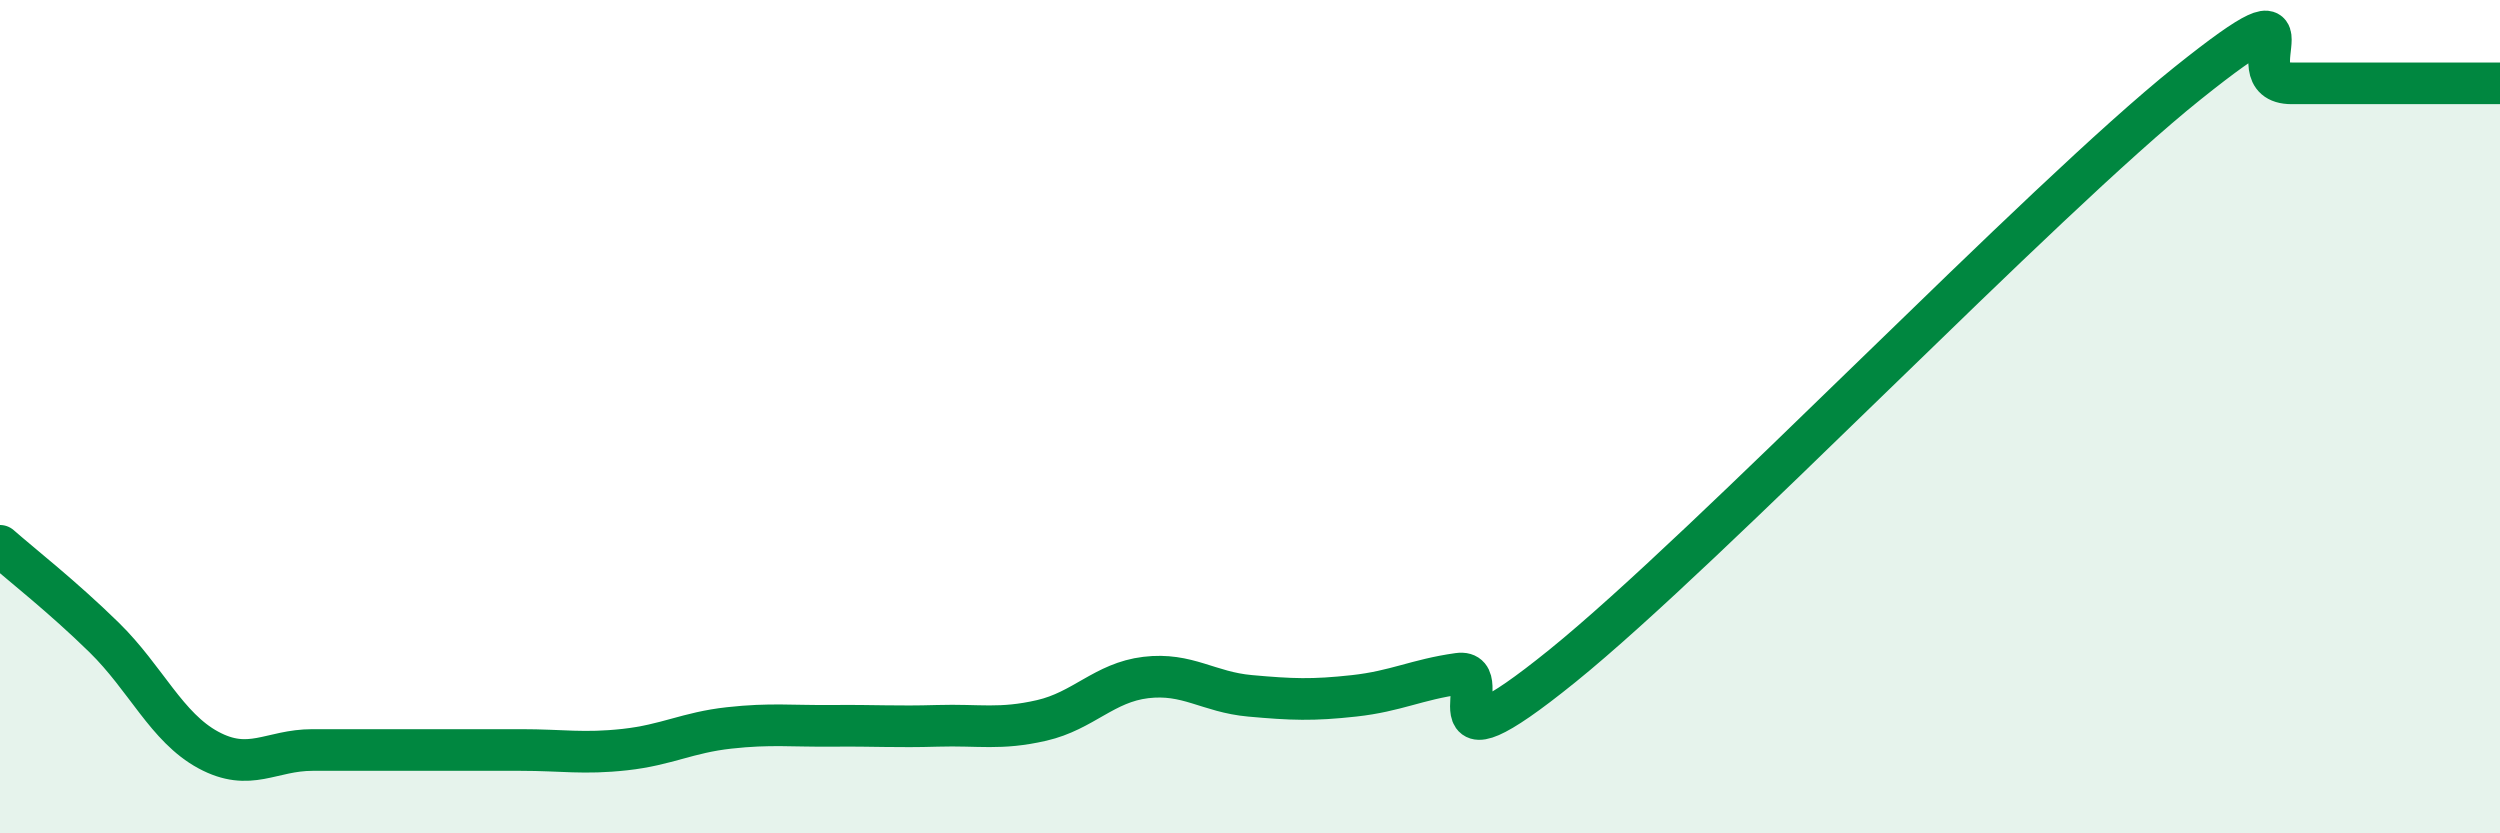
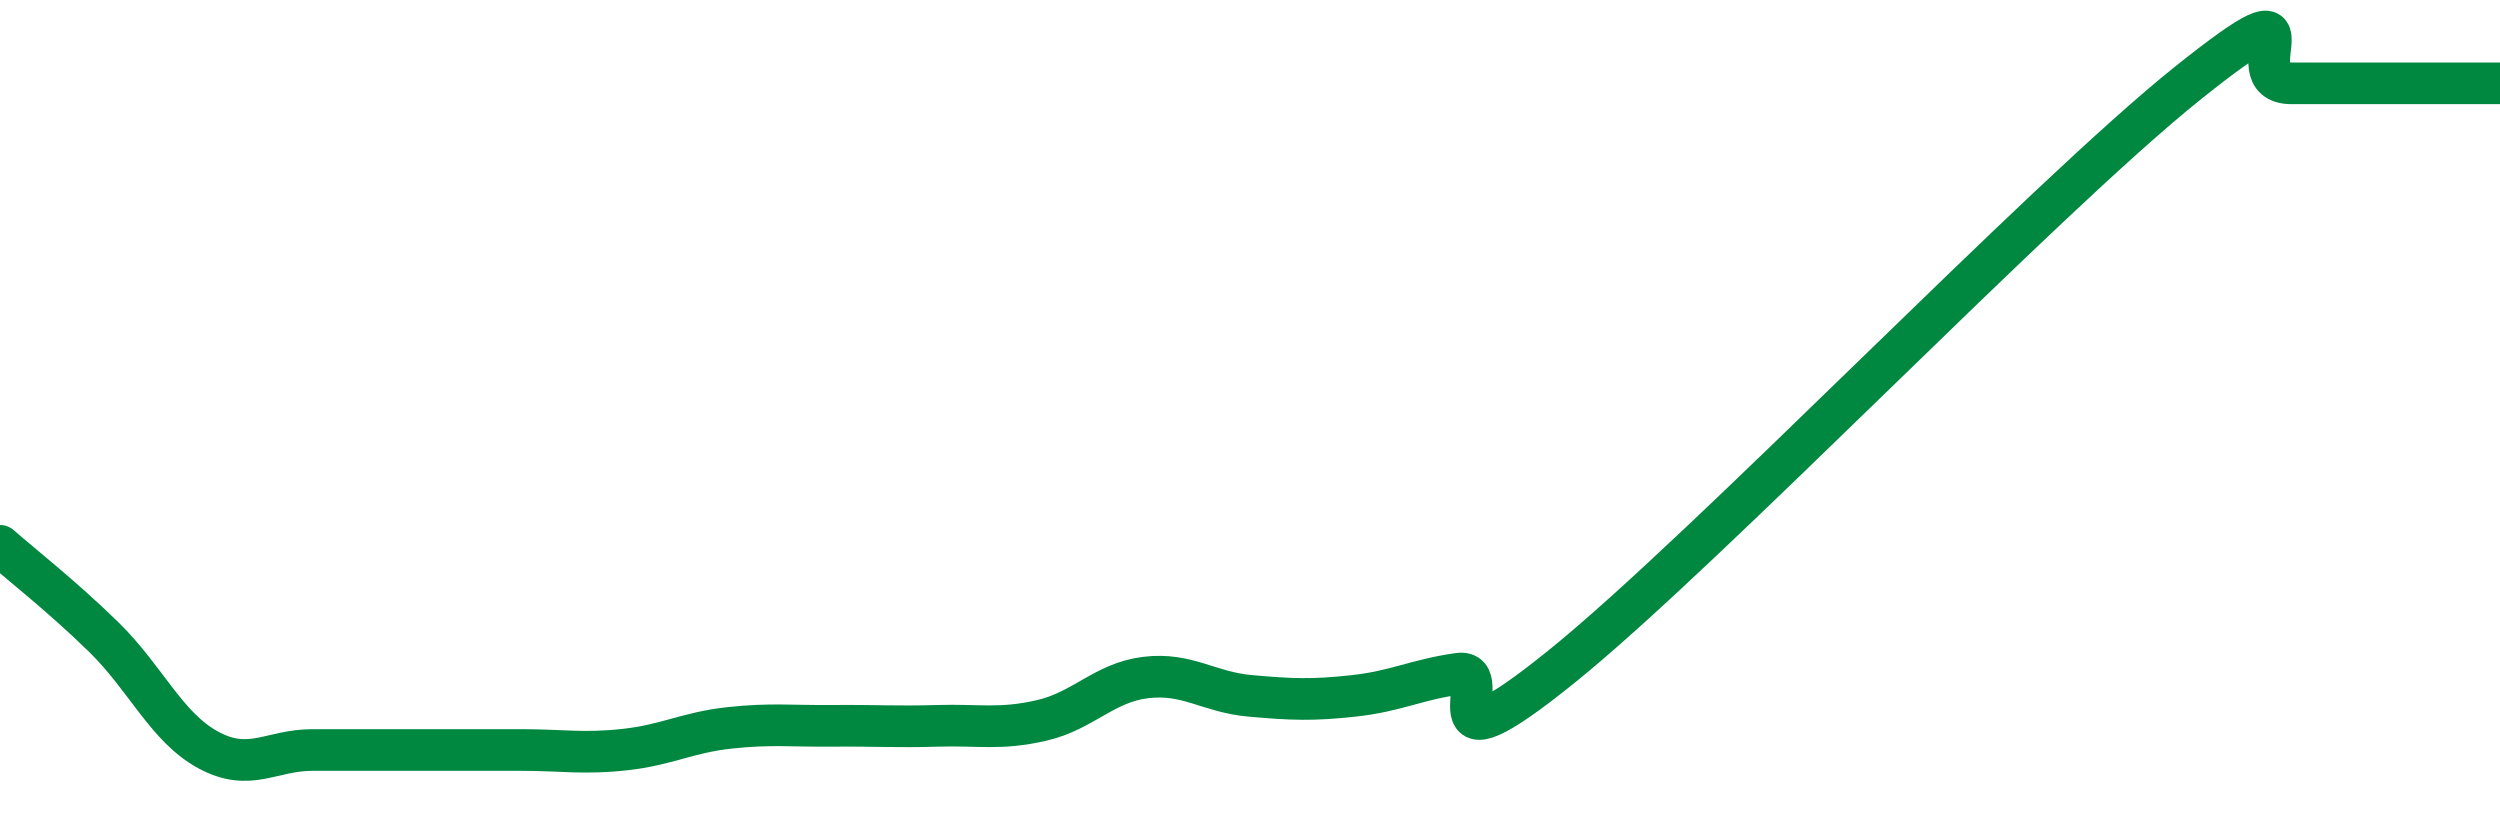
<svg xmlns="http://www.w3.org/2000/svg" width="60" height="20" viewBox="0 0 60 20">
-   <path d="M 0,13.1 C 0.5,13.54 1.5,14.32 2.5,15.3 C 3.5,16.28 4,17.46 5,18 C 6,18.54 6.5,18 7.5,18 C 8.5,18 9,18 10,18 C 11,18 11.5,18 12.5,18 C 13.5,18 14,18.1 15,17.99 C 16,17.88 16.5,17.58 17.5,17.47 C 18.5,17.36 19,17.43 20,17.42 C 21,17.41 21.5,17.45 22.5,17.42 C 23.5,17.39 24,17.52 25,17.29 C 26,17.06 26.5,16.38 27.5,16.26 C 28.5,16.14 29,16.61 30,16.7 C 31,16.79 31.5,16.81 32.5,16.7 C 33.5,16.59 34,16.31 35,16.17 C 36,16.03 34,18.81 37.5,15.98 C 41,13.15 49,4.8 52.5,2 C 56,-0.8 53.5,2 55,2 C 56.5,2 59,2 60,2L60 20L0 20Z" fill="#008740" opacity="0.1" stroke-linecap="round" stroke-linejoin="round" />
  <path d="M 0,13.1 C 0.5,13.54 1.5,14.32 2.5,15.3 C 3.5,16.28 4,17.46 5,18 C 6,18.54 6.5,18 7.5,18 C 8.5,18 9,18 10,18 C 11,18 11.5,18 12.5,18 C 13.5,18 14,18.1 15,17.99 C 16,17.88 16.5,17.58 17.5,17.47 C 18.5,17.36 19,17.43 20,17.42 C 21,17.41 21.5,17.45 22.5,17.42 C 23.5,17.39 24,17.52 25,17.29 C 26,17.06 26.5,16.38 27.5,16.26 C 28.5,16.14 29,16.61 30,16.7 C 31,16.79 31.5,16.81 32.5,16.7 C 33.5,16.59 34,16.31 35,16.17 C 36,16.03 34,18.81 37.5,15.98 C 41,13.15 49,4.8 52.5,2 C 56,-0.8 53.5,2 55,2 C 56.5,2 59,2 60,2" stroke="#008740" stroke-width="1" fill="none" stroke-linecap="round" stroke-linejoin="round" />
</svg>